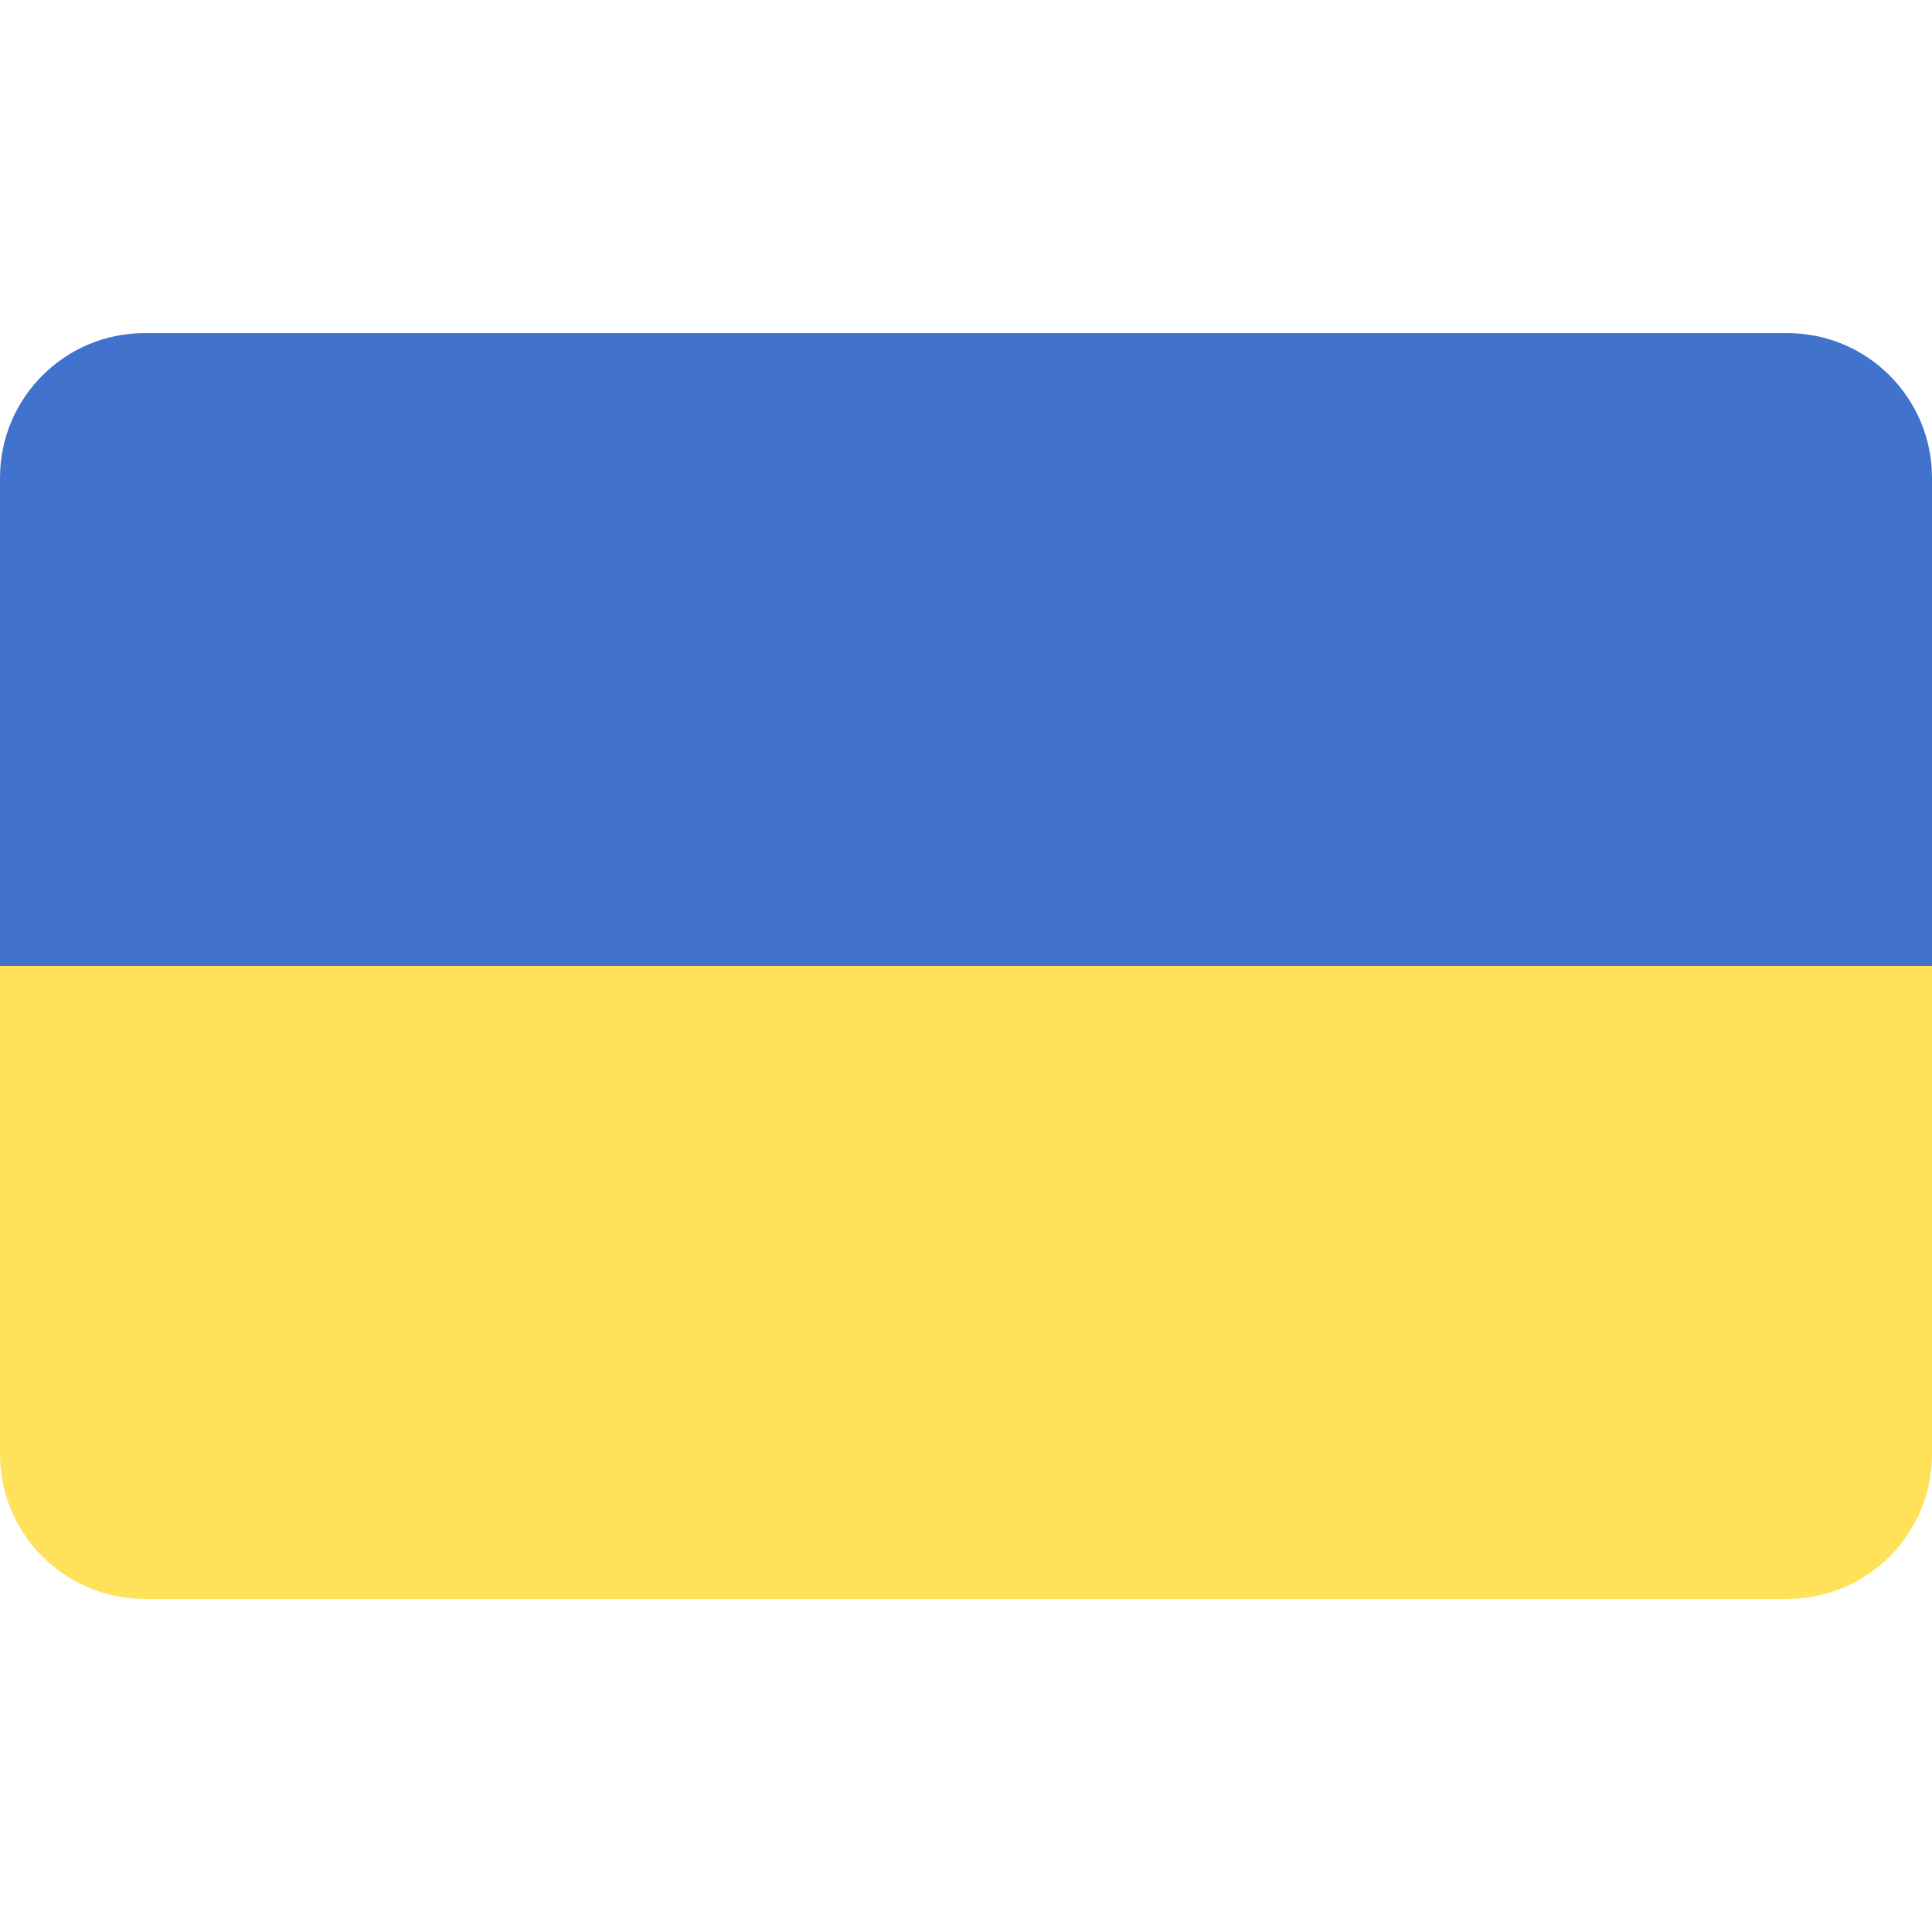
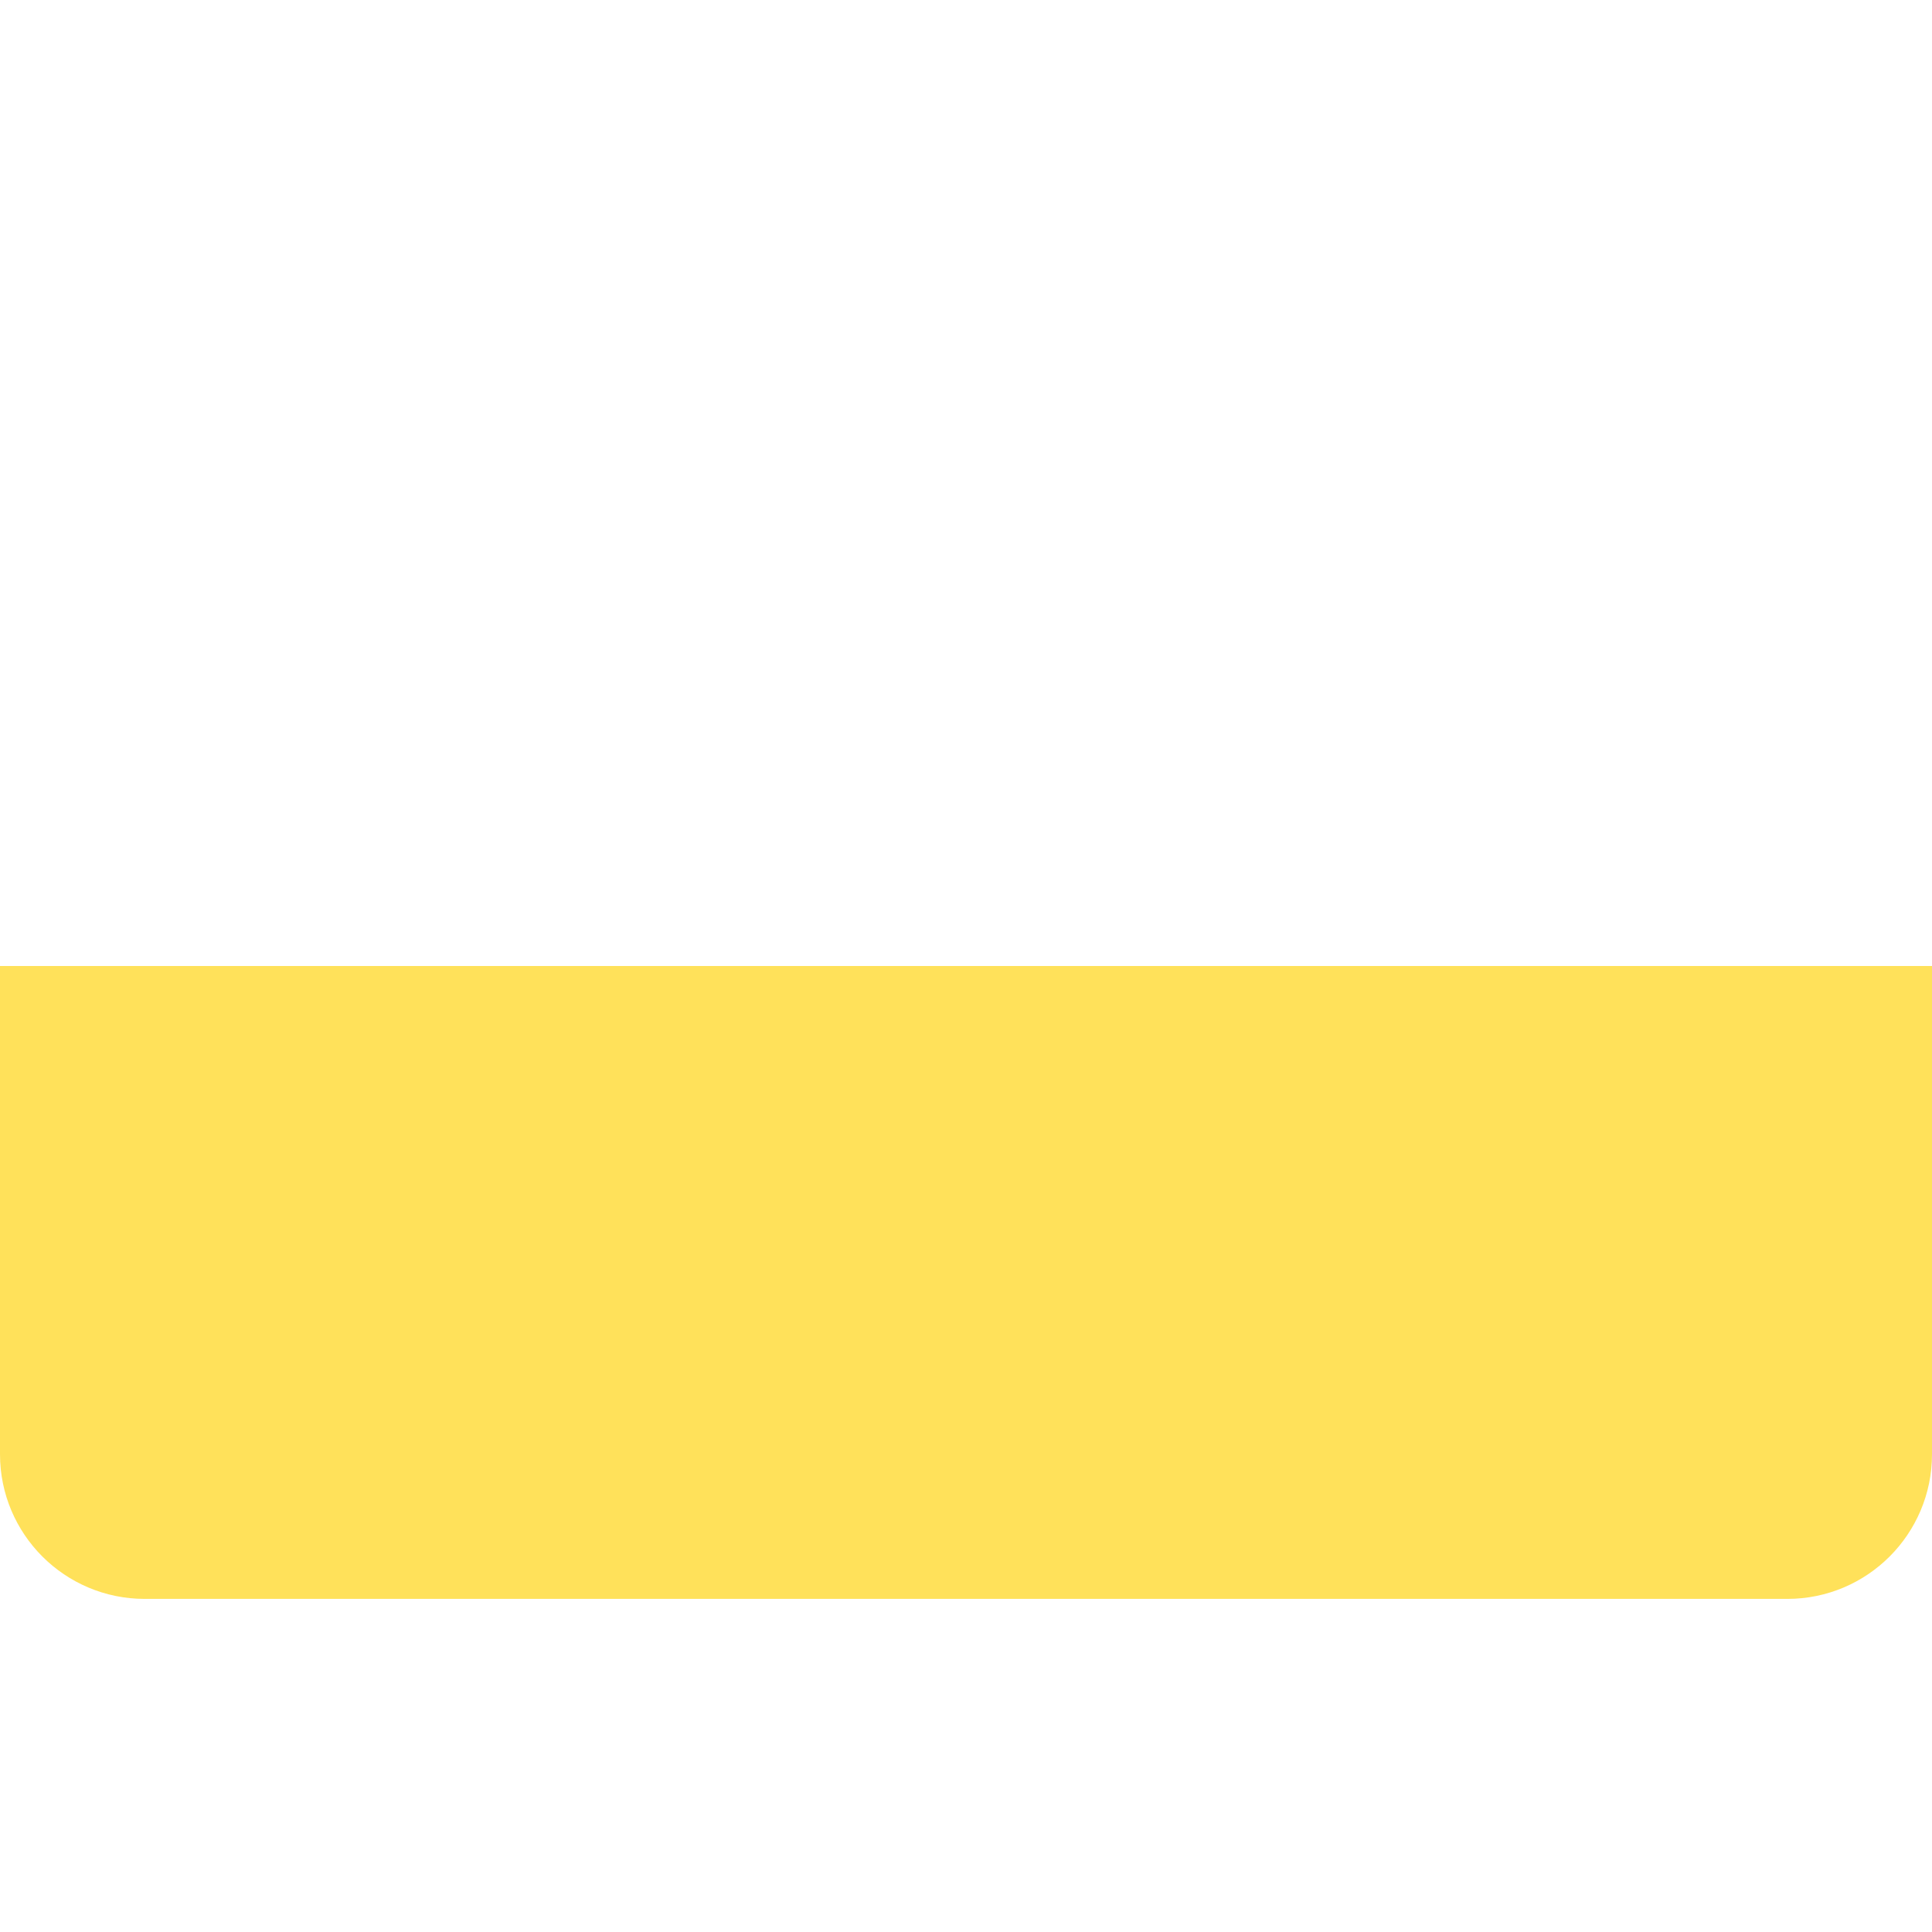
<svg xmlns="http://www.w3.org/2000/svg" width="512" height="512" viewBox="0 0 512 512" fill="none">
-   <path d="M0 385.379C0 406.556 17.167 423.724 38.345 423.724H473.655C494.832 423.724 512 406.557 512 385.379V256H0V385.379Z" fill="#FFE15A" />
-   <path d="M473.655 88.276H38.345C17.167 88.276 0 105.443 0 126.621V256H512V126.621C512 105.443 494.833 88.276 473.655 88.276Z" fill="#4173CD" />
+   <path d="M0 385.379C0 406.556 17.167 423.724 38.345 423.724H473.655C494.832 423.724 512 406.557 512 385.379V256H0V385.379" fill="#FFE15A" />
</svg>